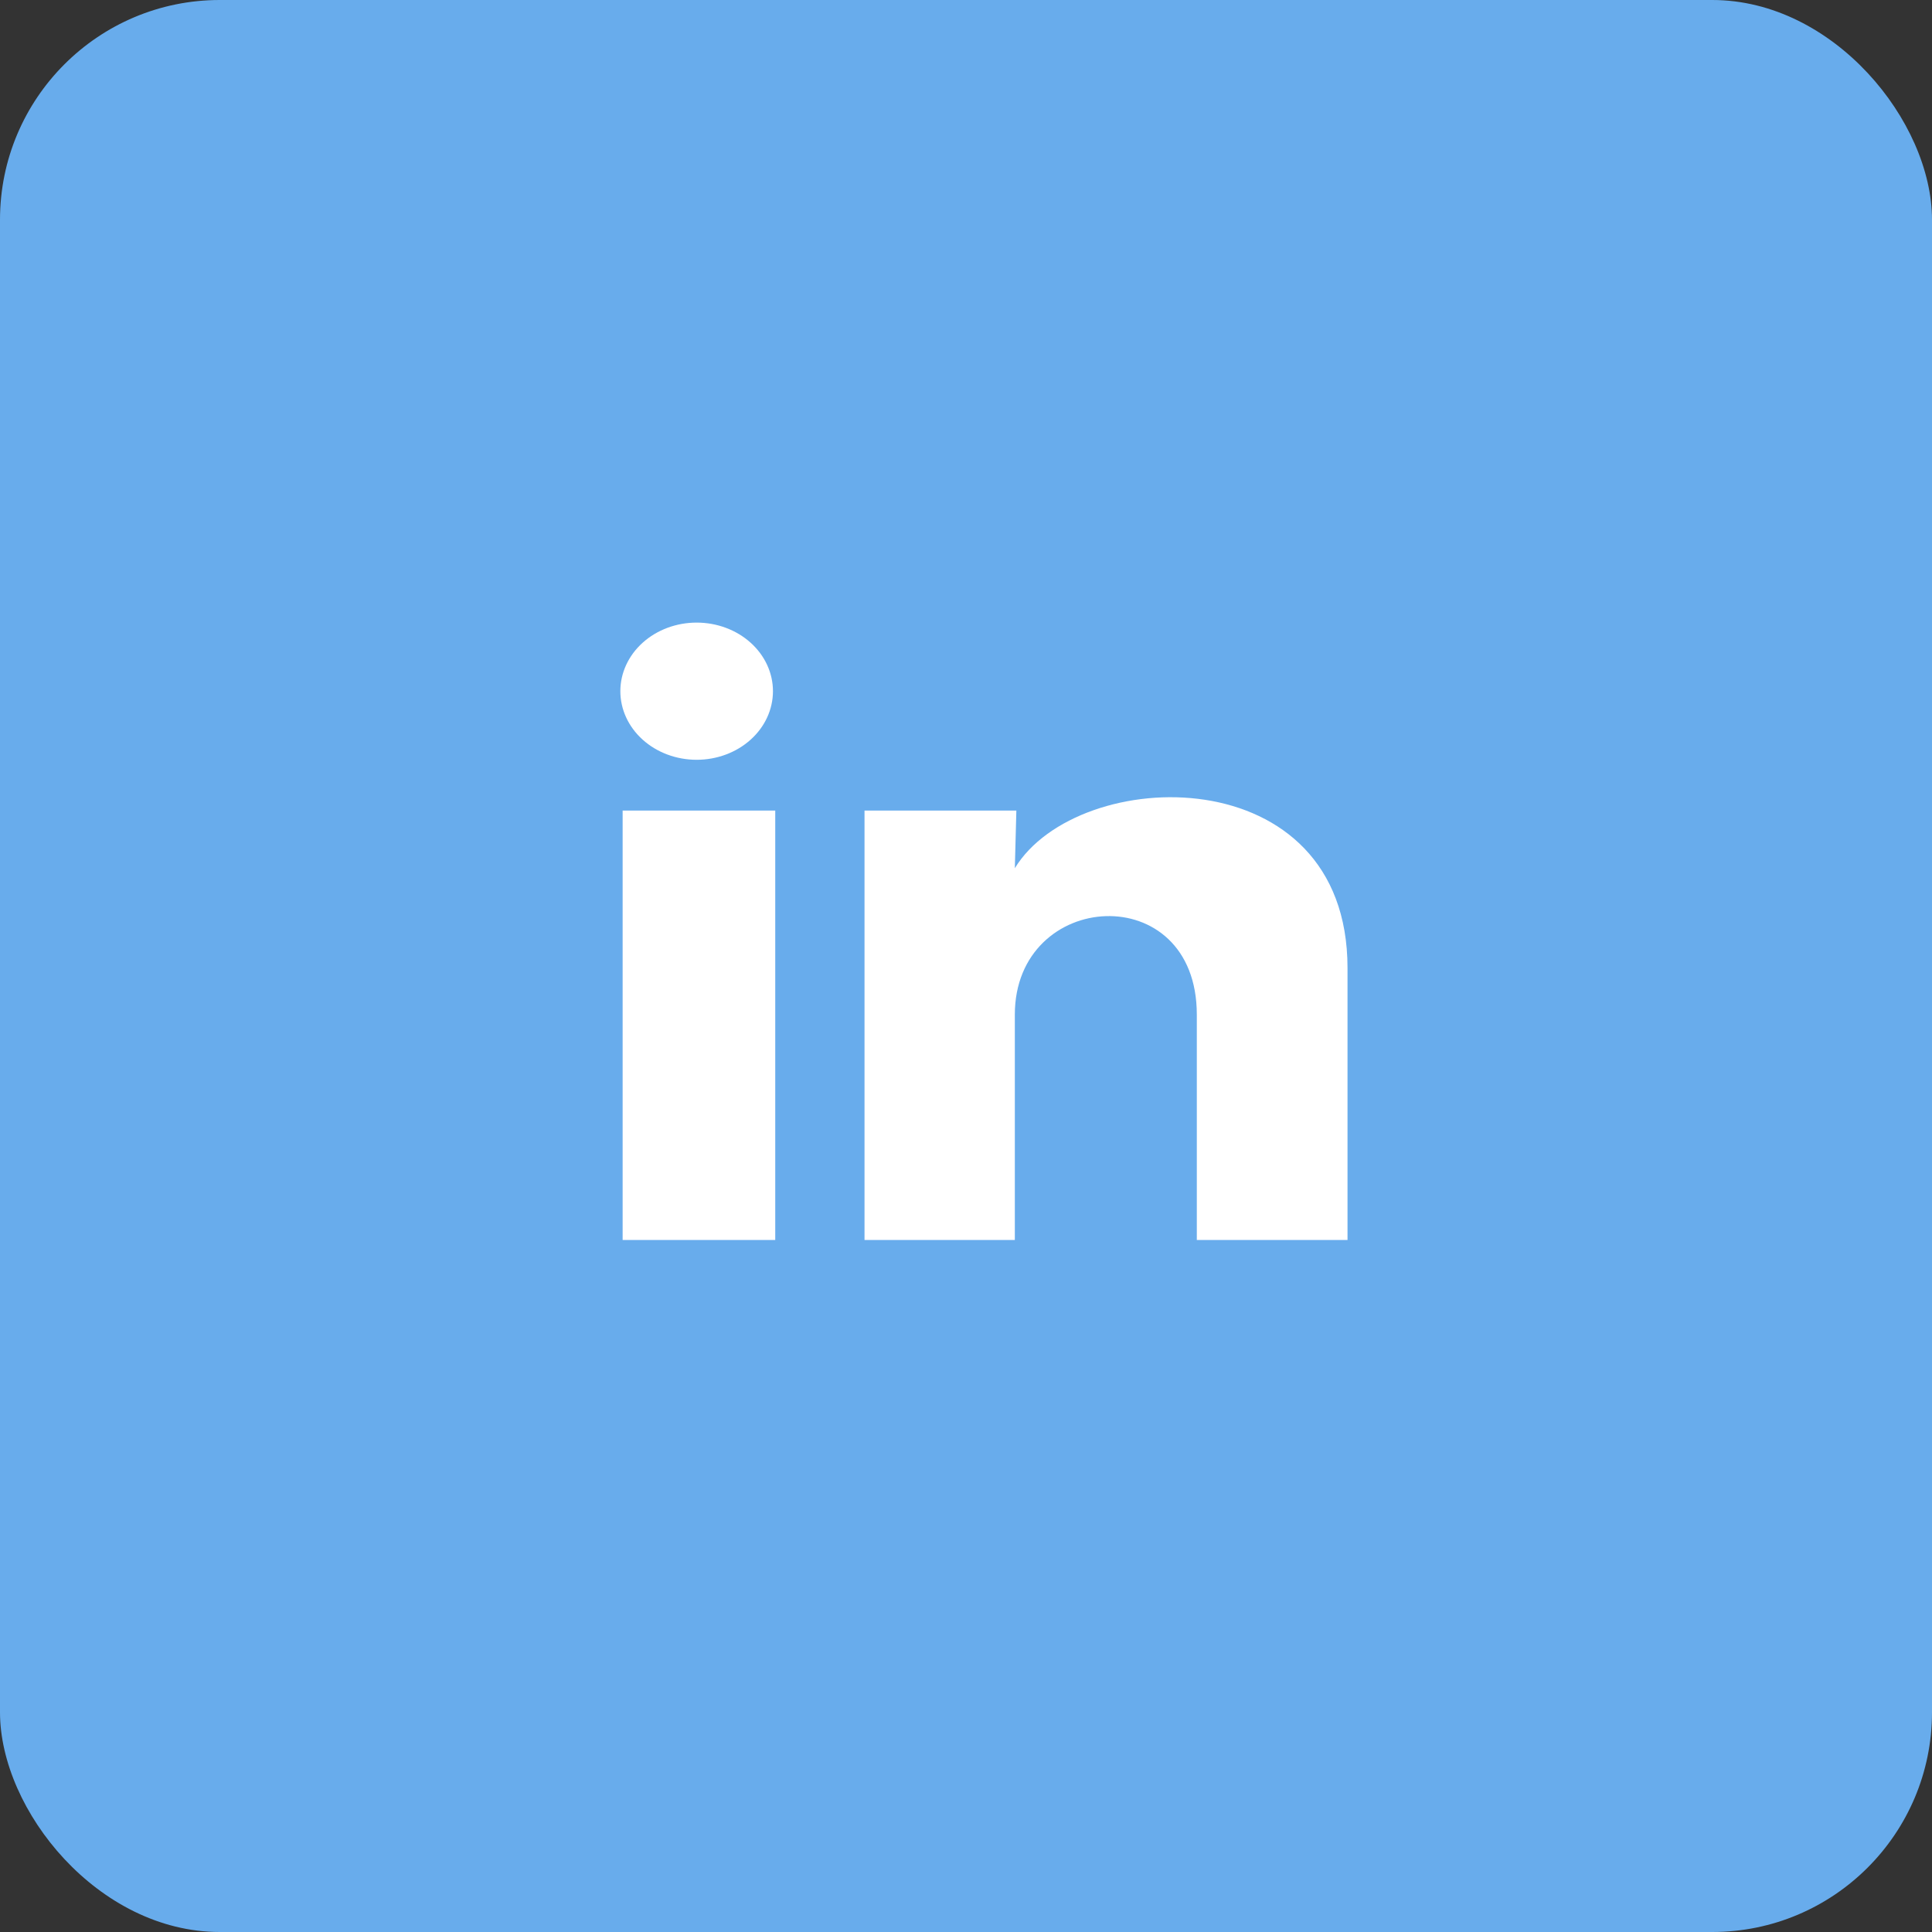
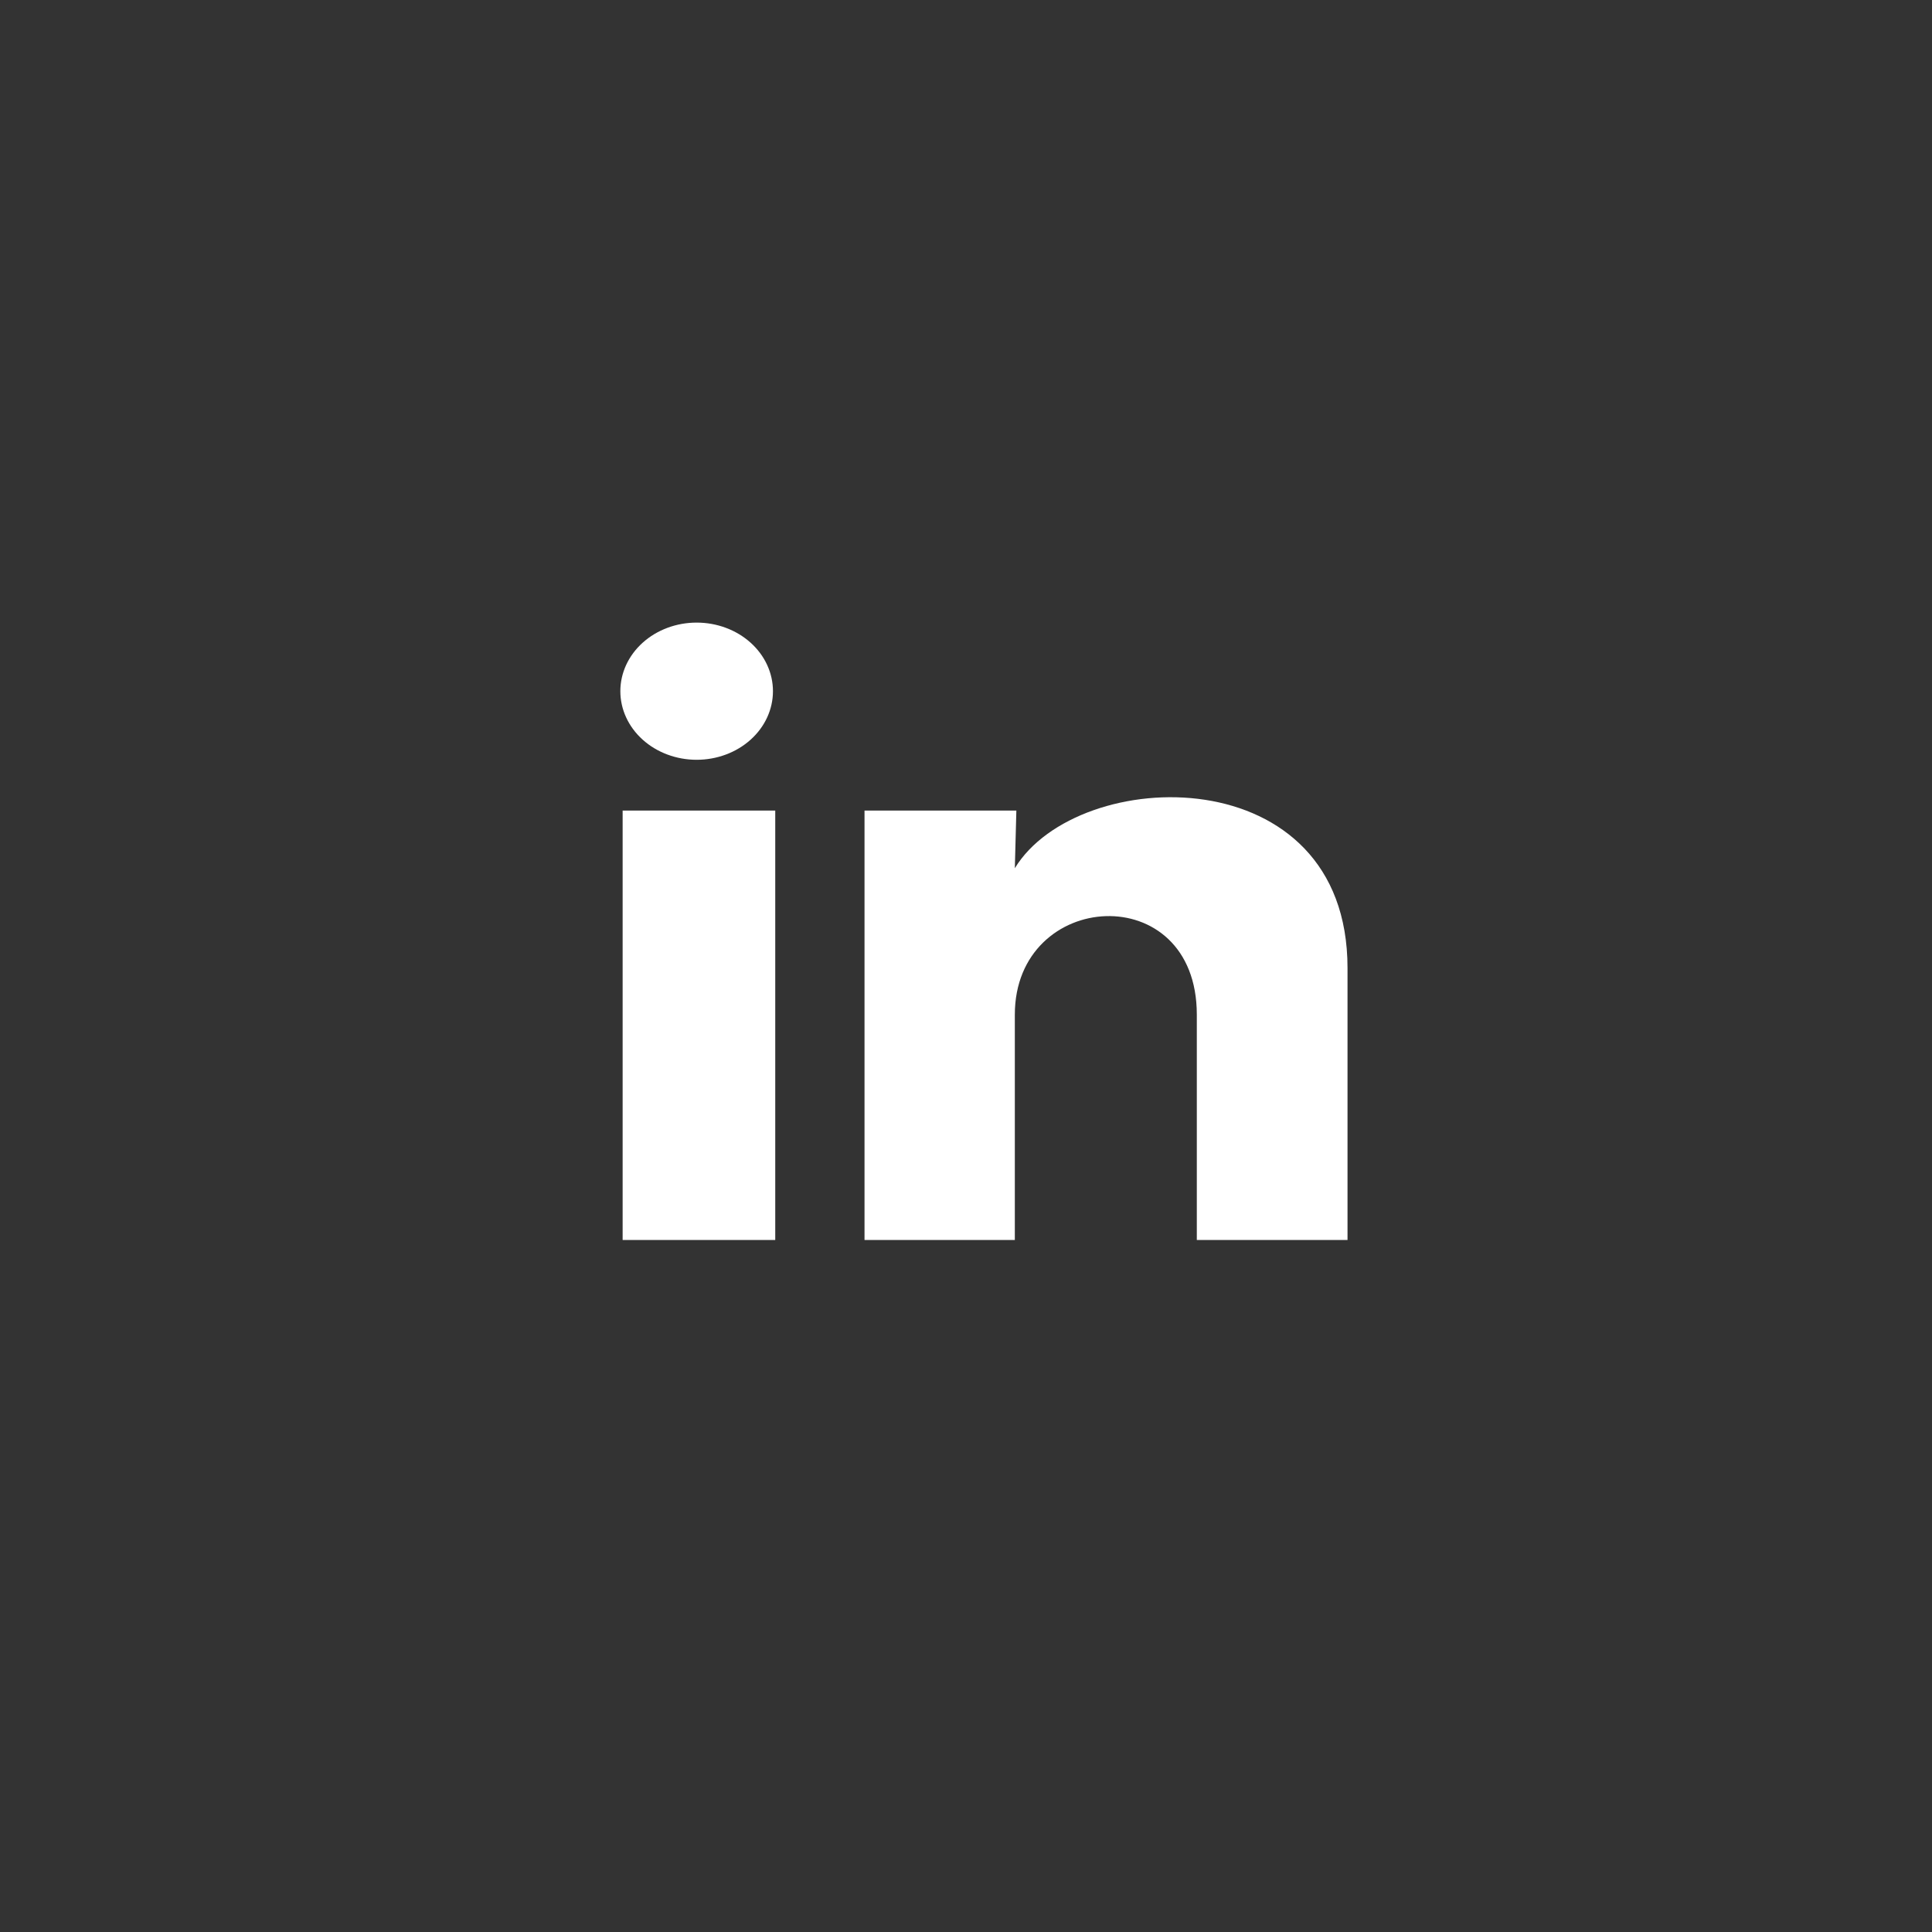
<svg xmlns="http://www.w3.org/2000/svg" width="211" height="211" viewBox="0 0 211 211" fill="none">
  <rect x="0" y="0" width="211" height="211" fill="#333333" stroke="none" />
-   <rect width="211" height="211" rx="24" fill="#68ACEC" />
  <path d="M84.417 75.491C84.416 77.478 83.537 79.383 81.973 80.787C80.409 82.192 78.289 82.98 76.079 82.979C73.869 82.978 71.75 82.188 70.188 80.782C68.626 79.377 67.749 77.471 67.75 75.484C67.751 73.497 68.63 71.592 70.194 70.187C71.757 68.783 73.877 67.995 76.088 67.996C78.298 67.997 80.417 68.787 81.979 70.193C83.541 71.598 84.418 73.504 84.417 75.491ZM84.667 88.527H68V135.424H84.667V88.527ZM111 88.527H94.417V135.424H110.833V110.814C110.833 97.105 130.708 95.831 130.708 110.814V135.424H147.167V105.72C147.167 82.608 117.75 83.47 110.833 94.82L111 88.527Z" fill="white" />
</svg>